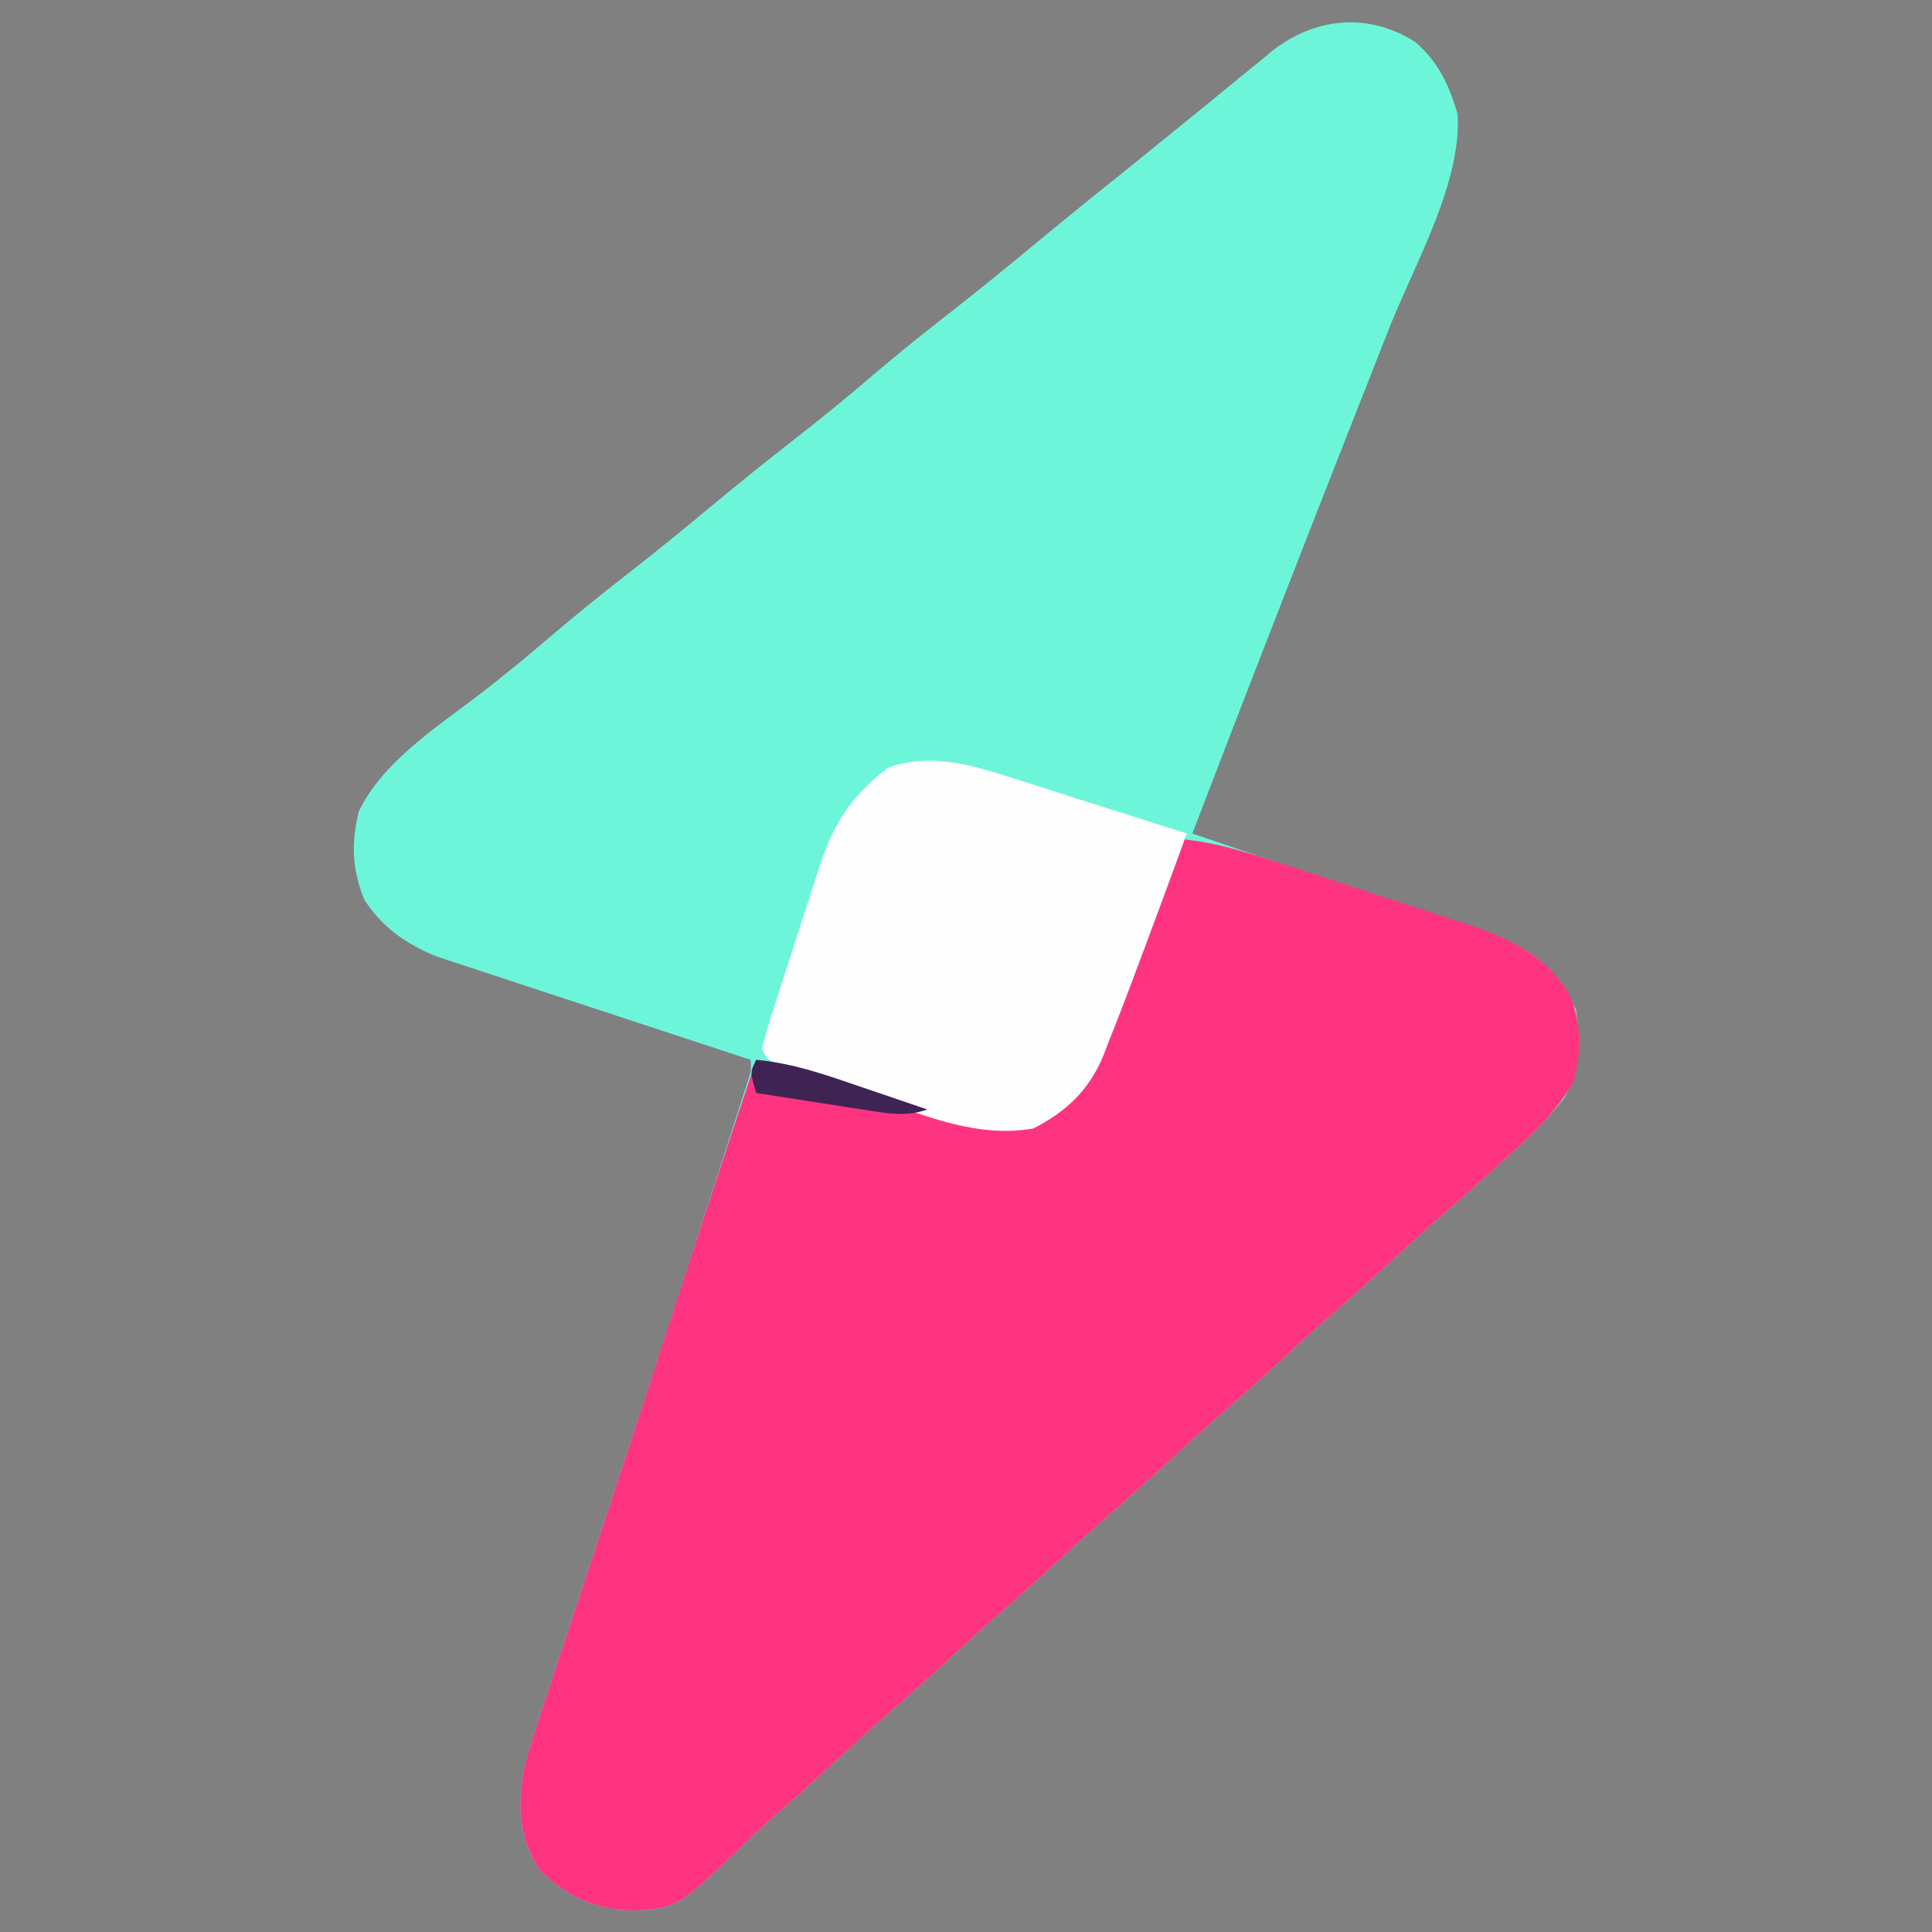
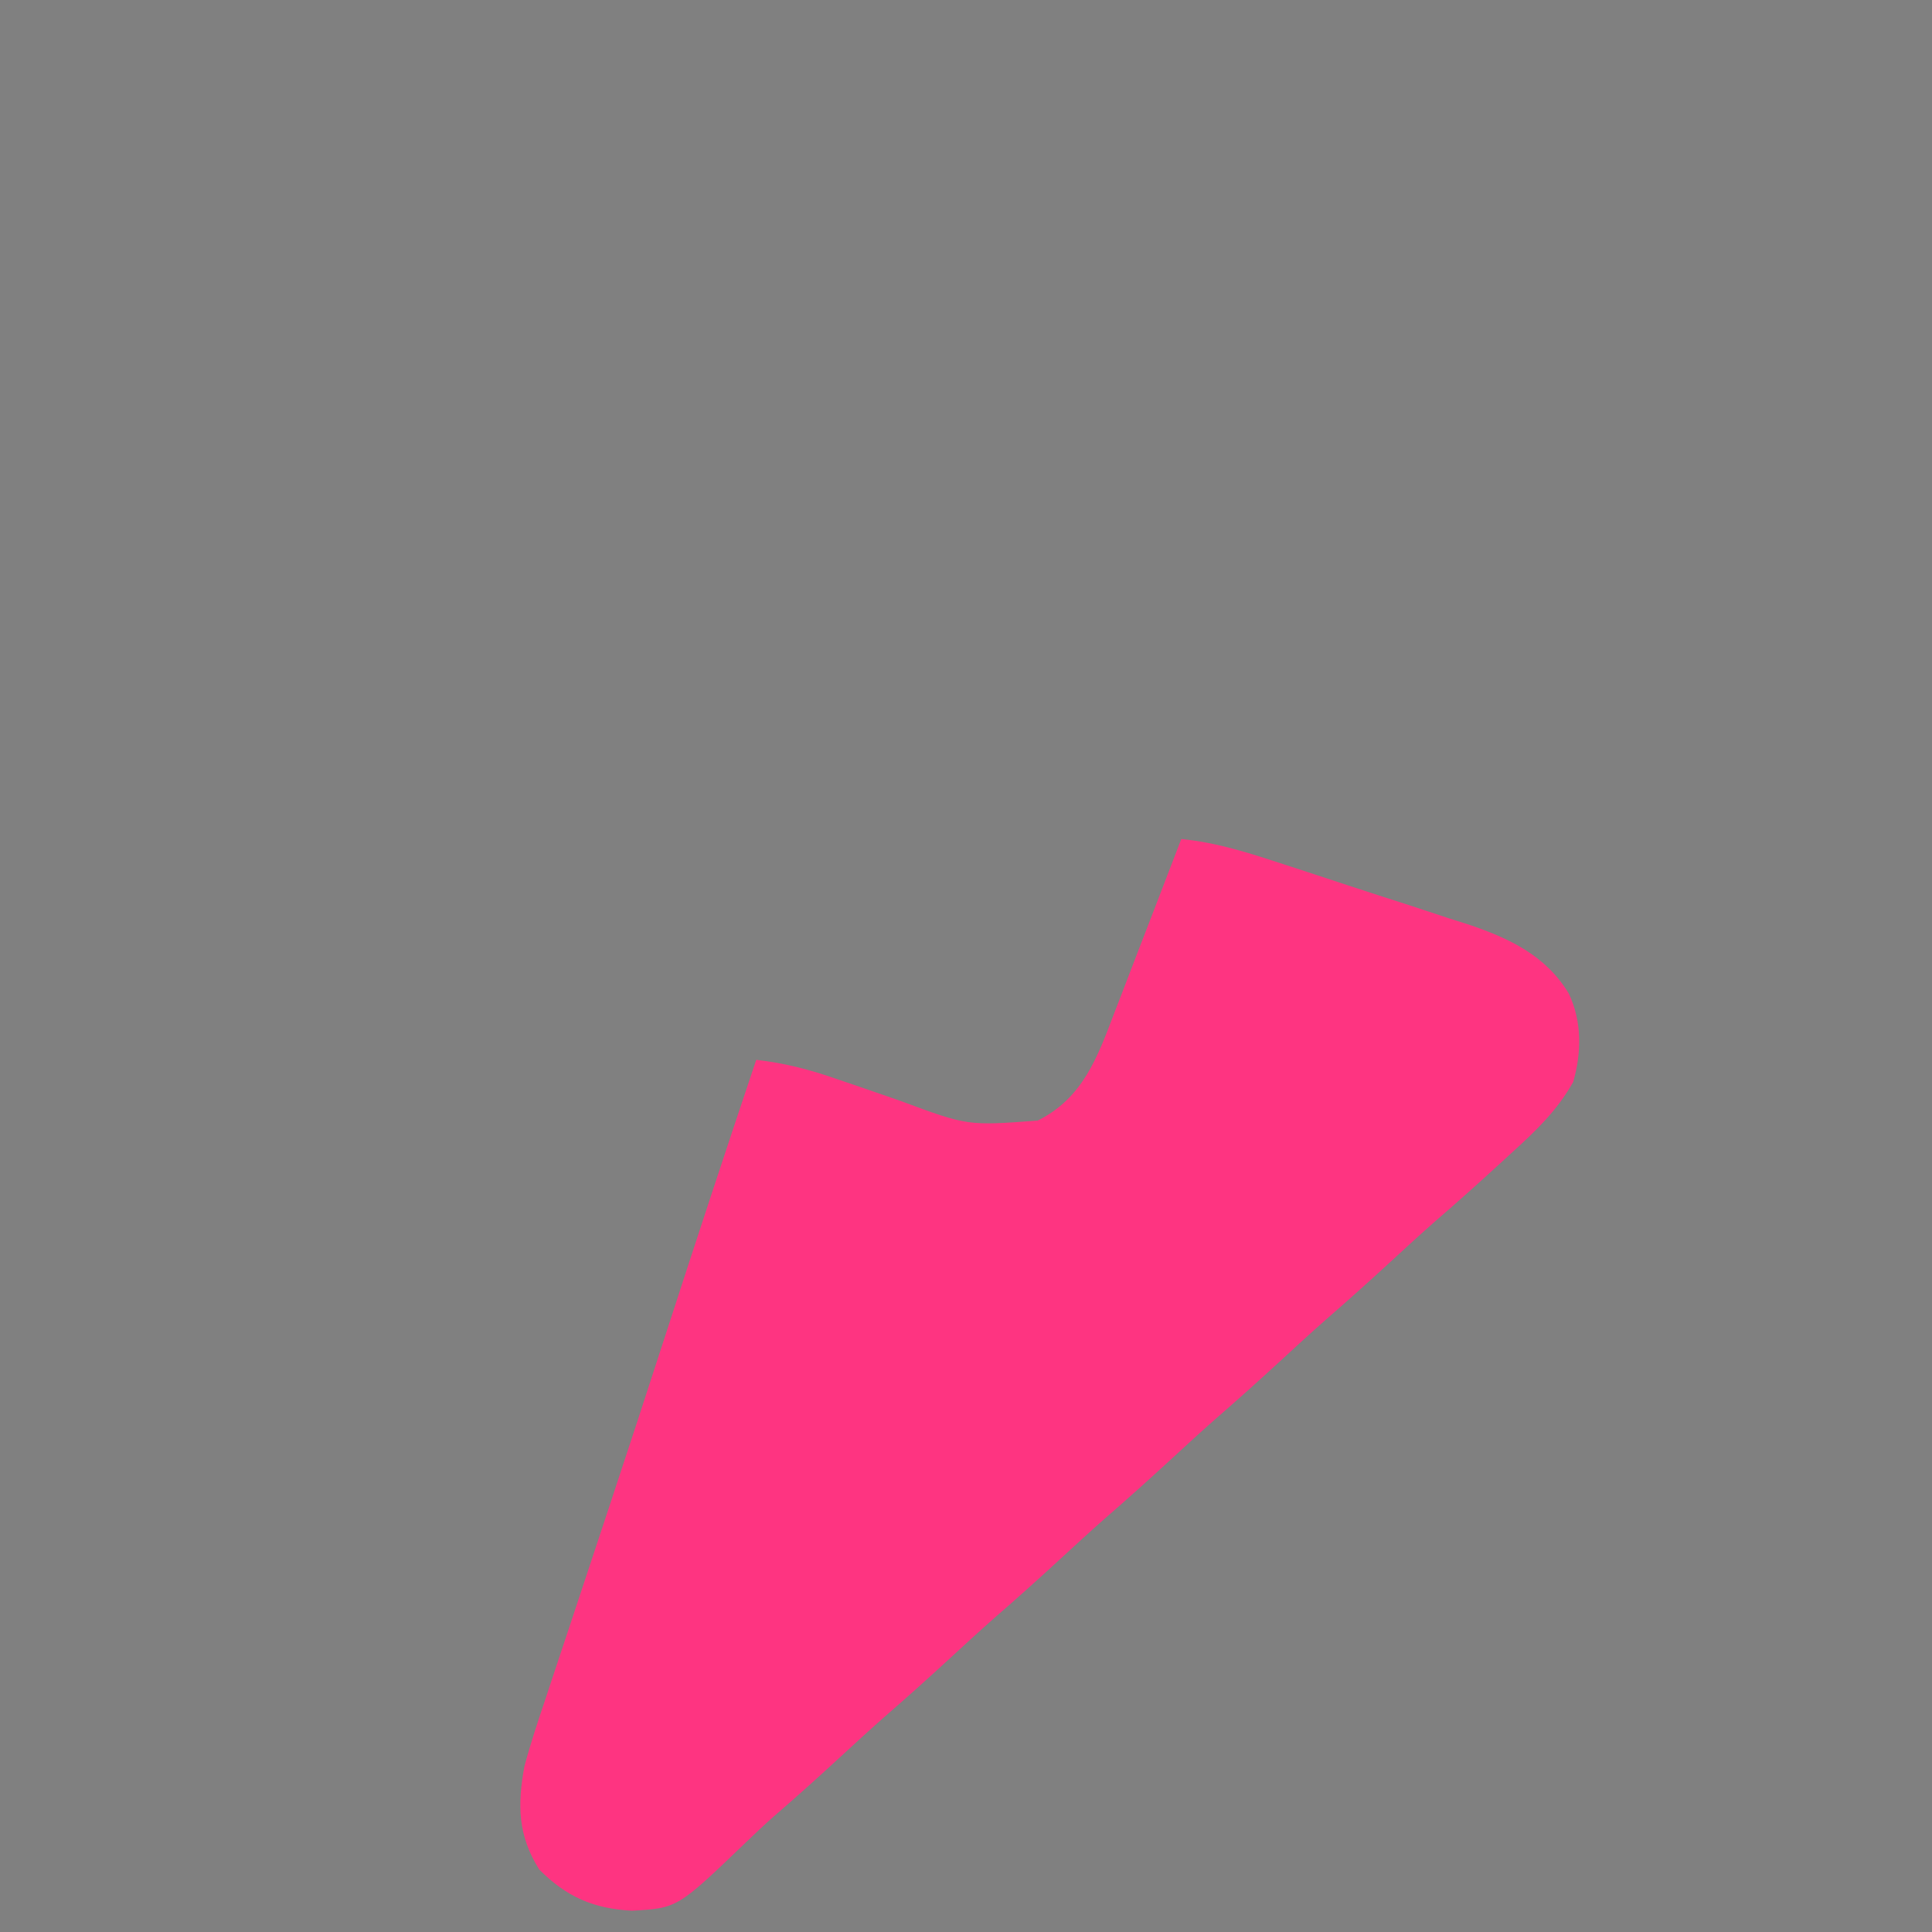
<svg xmlns="http://www.w3.org/2000/svg" version="1.1" width="350" height="350">
  <rect width="100%" height="100%" fill="#808080" stroke="none" />
-   <path d="M0 0 C4.136 3.57 6.142 7.869 7.633 13.043 C8.409 25.432 -0.211 40.324 -4.68 51.605 C-5.482 53.641 -6.283 55.676 -7.084 57.712 C-8.725 61.883 -10.369 66.053 -12.014 70.223 C-15.675 79.508 -19.303 88.807 -22.93 98.105 C-23.424 99.373 -23.424 99.373 -23.929 100.665 C-29.476 114.878 -34.979 129.106 -40.43 143.355 C-39.292 143.743 -38.155 144.13 -36.983 144.53 C-32.659 146.003 -28.335 147.478 -24.011 148.952 C-22.159 149.584 -20.308 150.215 -18.456 150.846 C-13.937 152.385 -9.42 153.929 -4.906 155.481 C-1.2 156.755 2.512 158.004 6.23 159.24 C8.034 159.848 9.837 160.457 11.641 161.066 C12.472 161.337 13.303 161.608 14.159 161.888 C21.817 164.499 25.371 168.14 29.07 175.23 C29.984 180.941 29.813 186.122 26.969 191.234 C24.069 195.008 20.837 198.104 17.32 201.293 C16.646 201.913 15.971 202.534 15.276 203.173 C11.429 206.7 7.546 210.181 3.59 213.586 C0.875 215.964 -1.775 218.411 -4.43 220.855 C-8.339 224.456 -12.288 228 -16.305 231.48 C-19.048 233.901 -21.739 236.377 -24.43 238.855 C-28.34 242.456 -32.288 246 -36.305 249.48 C-39.048 251.901 -41.739 254.377 -44.43 256.855 C-48.34 260.456 -52.288 264 -56.305 267.48 C-59.048 269.901 -61.739 272.377 -64.43 274.855 C-68.34 278.456 -72.288 282 -76.305 285.48 C-79.048 287.901 -81.739 290.377 -84.43 292.855 C-88.34 296.456 -92.288 300 -96.305 303.48 C-99.048 305.901 -101.739 308.377 -104.43 310.855 C-108.338 314.455 -112.277 318.007 -116.309 321.469 C-117.997 322.97 -119.641 324.52 -121.27 326.086 C-133.709 338.038 -133.709 338.038 -141.961 338.496 C-148.923 338.119 -153.769 336.017 -158.742 331.043 C-162.628 324.854 -162.71 319.367 -161.43 312.355 C-160.341 308.28 -159.015 304.297 -157.668 300.301 C-157.285 299.142 -156.903 297.984 -156.509 296.79 C-155.475 293.665 -154.434 290.542 -153.39 287.42 C-152.301 284.159 -151.222 280.894 -150.143 277.629 C-148.616 273.011 -147.086 268.393 -145.553 263.777 C-141.906 252.796 -138.317 241.797 -134.742 230.793 C-134.174 229.046 -133.606 227.299 -133.038 225.552 C-131.738 221.553 -130.44 217.553 -129.143 213.553 C-128.45 211.419 -127.758 209.286 -127.065 207.152 C-125.891 203.534 -124.722 199.914 -123.555 196.293 C-123.226 195.281 -122.898 194.269 -122.56 193.226 C-122.272 192.329 -121.984 191.432 -121.688 190.508 C-121.441 189.745 -121.195 188.981 -120.942 188.195 C-120.34 186.353 -120.34 186.353 -120.43 184.355 C-121.537 183.993 -121.537 183.993 -122.667 183.623 C-129.644 181.338 -136.617 179.044 -143.588 176.74 C-147.171 175.556 -150.755 174.375 -154.342 173.202 C-157.807 172.069 -161.269 170.927 -164.73 169.779 C-166.046 169.343 -167.364 168.911 -168.684 168.482 C-170.539 167.879 -172.39 167.262 -174.241 166.646 C-175.293 166.299 -176.346 165.953 -177.43 165.596 C-182.925 163.323 -187.172 160.358 -190.43 155.355 C-192.663 149.826 -192.832 145.08 -191.43 139.355 C-187 130.11 -176.77 123.751 -168.815 117.583 C-164.766 114.436 -160.823 111.193 -156.93 107.855 C-152.033 103.665 -147.029 99.647 -141.941 95.691 C-137.202 91.994 -132.558 88.191 -127.93 84.355 C-122.735 80.051 -117.505 75.809 -112.18 71.668 C-107.673 68.163 -103.267 64.568 -98.93 60.855 C-94.036 56.667 -89.034 52.652 -83.95 48.698 C-78.372 44.345 -72.92 39.848 -67.468 35.339 C-63.033 31.672 -58.572 28.045 -54.066 24.465 C-51.281 22.236 -48.514 19.985 -45.75 17.73 C-42.995 15.485 -40.233 13.25 -37.471 11.015 C-35.485 9.4 -33.51 7.773 -31.535 6.145 C-30.313 5.152 -29.09 4.16 -27.867 3.168 C-27.32 2.711 -26.773 2.253 -26.21 1.782 C-18.367 -4.515 -8.541 -5.502 0 0 Z " fill="#6DF5D9" transform="translate(256.43,7.645)" />
  <path d="M0 0 C6.704 0.645 12.835 2.701 19.215 4.789 C20.385 5.171 21.554 5.552 22.759 5.945 C25.227 6.754 27.694 7.566 30.16 8.381 C33.915 9.618 37.679 10.827 41.443 12.035 C43.847 12.826 46.25 13.619 48.652 14.414 C49.77 14.769 50.888 15.123 52.04 15.488 C59.406 17.971 66.049 21.106 70.203 27.996 C72.605 33.075 72.532 38.659 71 44 C68.071 49.238 64.143 52.954 59.75 56.938 C59.075 57.558 58.401 58.178 57.706 58.818 C53.859 62.345 49.976 65.826 46.02 69.23 C43.305 71.609 40.654 74.055 38 76.5 C34.09 80.1 30.141 83.644 26.125 87.125 C23.382 89.546 20.691 92.022 18 94.5 C14.09 98.1 10.141 101.644 6.125 105.125 C3.382 107.546 0.691 110.022 -2 112.5 C-5.91 116.1 -9.859 119.644 -13.875 123.125 C-16.618 125.546 -19.309 128.022 -22 130.5 C-25.91 134.1 -29.859 137.644 -33.875 141.125 C-36.618 143.546 -39.309 146.022 -42 148.5 C-45.91 152.1 -49.859 155.644 -53.875 159.125 C-56.618 161.546 -59.309 164.022 -62 166.5 C-65.909 170.099 -69.848 173.652 -73.879 177.113 C-75.567 178.615 -77.211 180.165 -78.84 181.73 C-91.279 193.682 -91.279 193.682 -99.531 194.141 C-106.494 193.763 -111.339 191.661 -116.312 186.688 C-120.199 180.498 -120.28 175.011 -119 168 C-117.911 163.925 -116.585 159.942 -115.238 155.945 C-114.856 154.787 -114.473 153.628 -114.079 152.435 C-113.046 149.309 -112.005 146.187 -110.96 143.065 C-109.871 139.802 -108.791 136.536 -107.711 133.269 C-106.4 129.305 -105.088 125.341 -103.772 121.378 C-100.215 110.672 -96.714 99.948 -93.236 89.217 C-87.907 72.783 -82.507 56.375 -77 40 C-71.817 40.587 -67.153 41.802 -62.23 43.539 C-60.75 44.042 -59.268 44.545 -57.787 45.047 C-55.487 45.833 -53.189 46.624 -50.896 47.431 C-38.708 51.955 -38.708 51.955 -26 51 C-17.811 46.906 -15.189 39.542 -12.109 31.445 C-11.76 30.544 -11.41 29.642 -11.05 28.713 C-9.943 25.853 -8.847 22.989 -7.75 20.125 C-6.998 18.177 -6.245 16.229 -5.492 14.281 C-3.654 9.524 -1.824 4.763 0 0 Z " fill="#FE3481" transform="translate(214,152)" />
-   <path d="M0 0 C1.379 0.433 1.379 0.433 2.786 0.874 C5.694 1.79 8.595 2.723 11.496 3.656 C13.478 4.284 15.461 4.91 17.443 5.535 C22.278 7.062 27.107 8.605 31.934 10.156 C28.656 19.177 25.322 28.176 21.934 37.156 C21.555 38.162 21.177 39.167 20.788 40.203 C19.798 42.802 18.779 45.387 17.746 47.969 C17.321 49.094 17.321 49.094 16.887 50.241 C14.285 56.579 10.204 60.484 4.121 63.594 C-5.909 65.364 -15.398 61.339 -24.719 58.064 C-27.15 57.211 -29.587 56.379 -32.025 55.549 C-33.572 55.014 -35.118 54.478 -36.664 53.941 C-37.393 53.692 -38.122 53.443 -38.873 53.187 C-43.951 51.387 -43.951 51.387 -45.066 49.156 C-44.276 46.2 -43.412 43.327 -42.461 40.422 C-42.18 39.551 -41.9 38.68 -41.611 37.783 C-41.014 35.936 -40.412 34.09 -39.807 32.245 C-38.888 29.435 -37.987 26.621 -37.088 23.805 C-36.505 22.01 -35.921 20.216 -35.336 18.422 C-35.069 17.584 -34.802 16.746 -34.527 15.883 C-31.972 8.176 -28.622 3.038 -22.066 -1.844 C-14.465 -4.378 -7.38 -2.406 0 0 Z " fill="#FEFEFE" transform="translate(183.066,140.844)" />
-   <path d="M0 0 C6.818 0.616 12.99 2.847 19.438 5.062 C21.107 5.628 21.107 5.628 22.811 6.205 C25.542 7.131 28.272 8.063 31 9 C27.359 10.243 24.469 9.809 20.703 9.223 C19.498 9.039 18.293 8.855 17.051 8.666 C15.169 8.367 15.169 8.367 13.25 8.062 C11.98 7.867 10.711 7.672 9.402 7.471 C6.267 6.987 3.133 6.497 0 6 C-1.125 2.25 -1.125 2.25 0 0 Z " fill="#3E2353" transform="translate(137,192)" />
</svg>